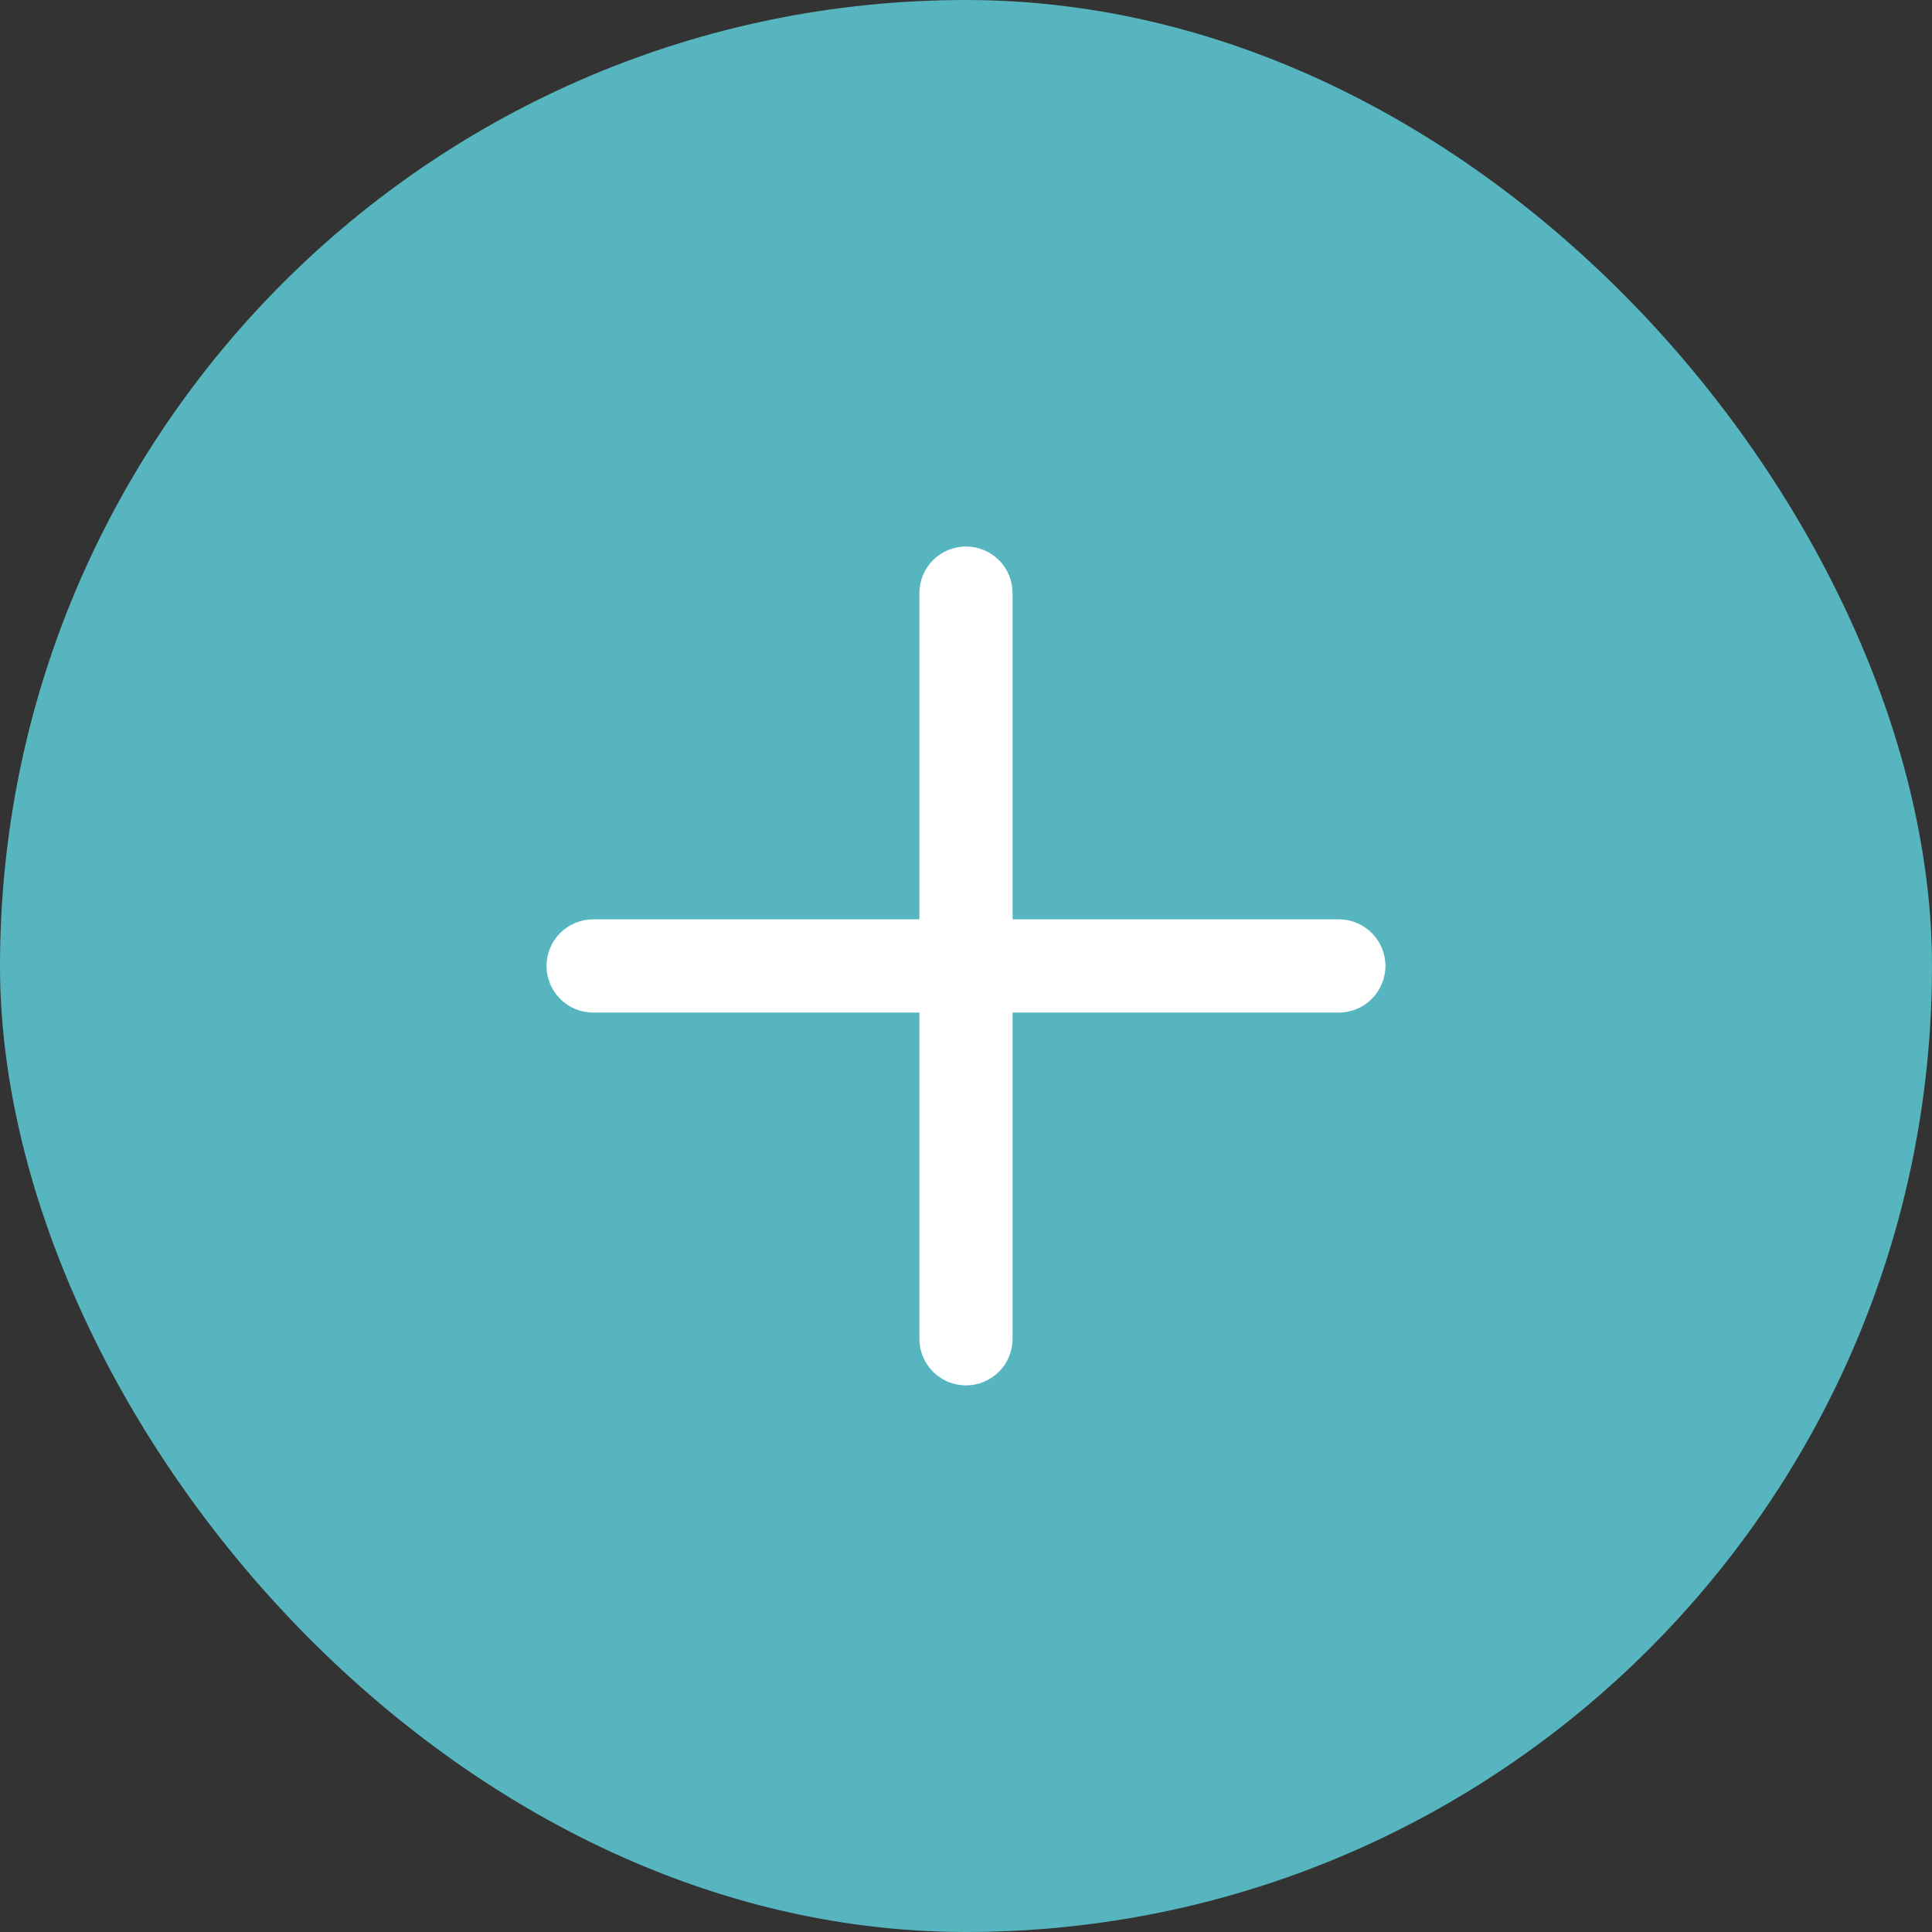
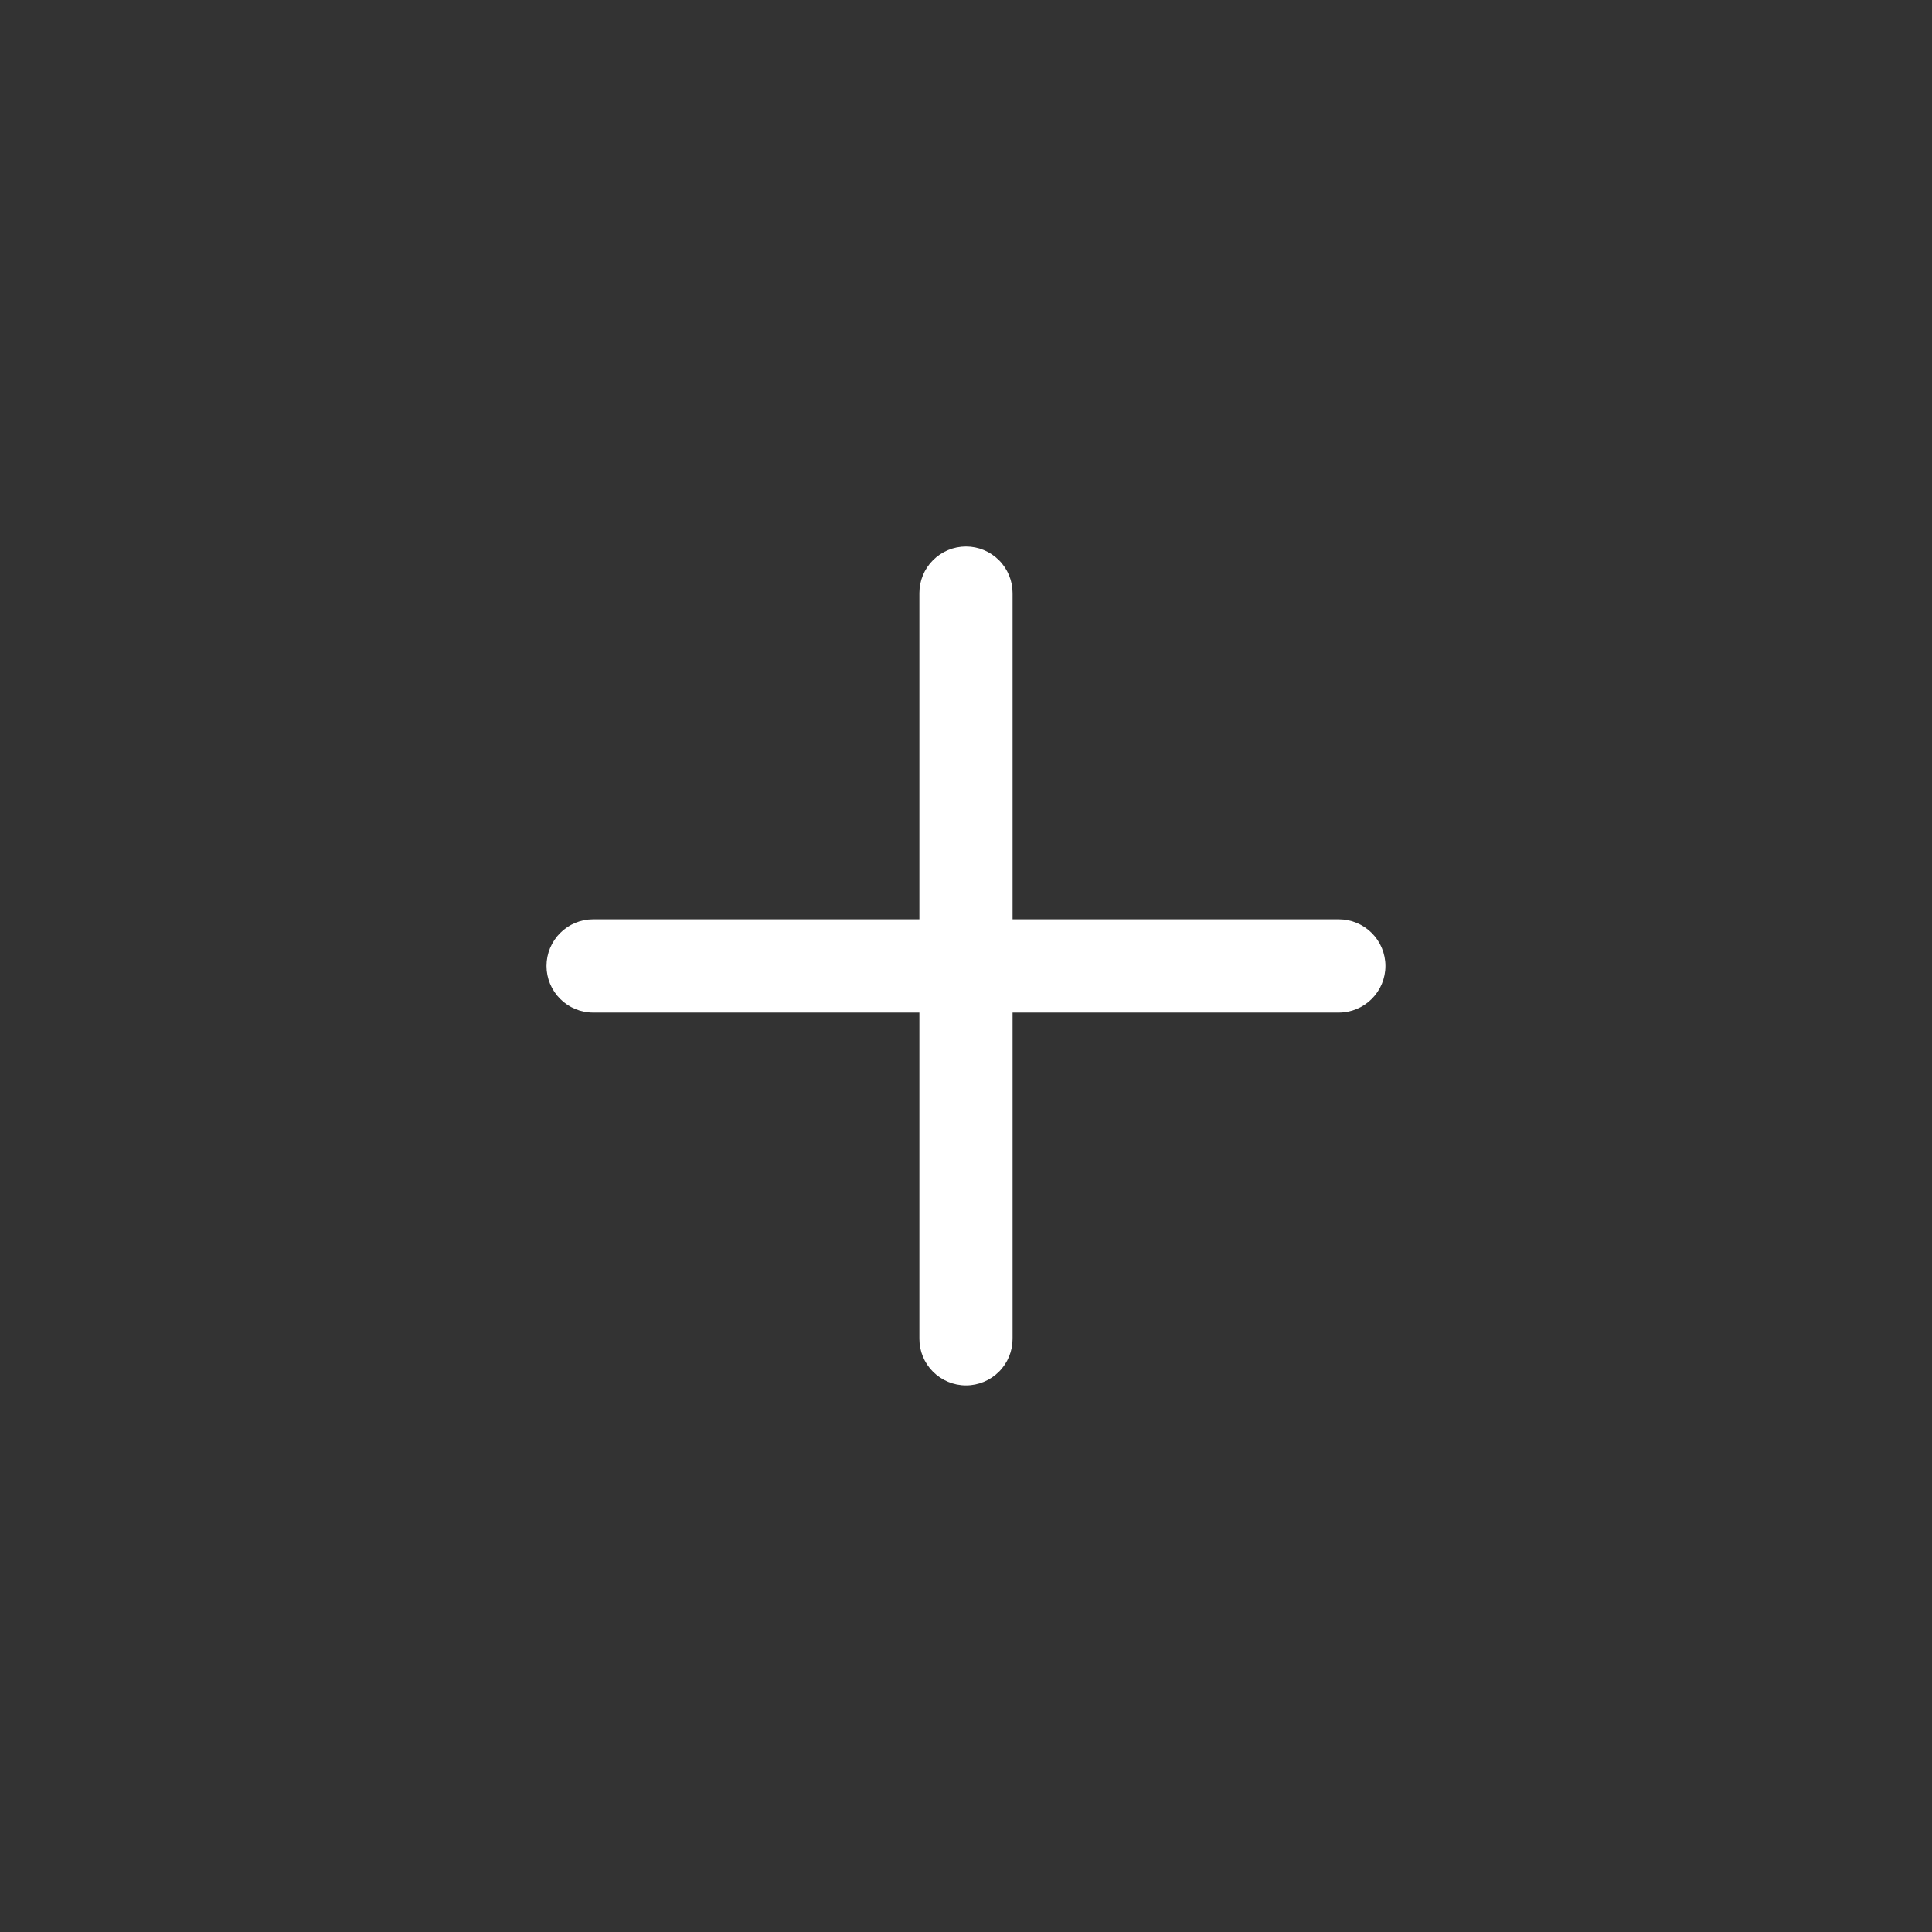
<svg xmlns="http://www.w3.org/2000/svg" width="38" height="38" viewBox="0 0 38 38" fill="none">
  <rect x="0" y="0" width="38" height="38" fill="#333333" stroke="none" />
-   <rect width="38" height="38" rx="19" fill="#56B5BE" />
  <g clip-path="url(#clip0_49_347)">
    <path d="M18.083 26.332C18.083 26.576 18.179 26.809 18.351 26.98C18.523 27.152 18.756 27.249 19 27.249C19.243 27.249 19.476 27.152 19.648 26.98C19.82 26.809 19.916 26.576 19.916 26.332V19.916H26.333C26.576 19.916 26.809 19.819 26.981 19.647C27.153 19.475 27.25 19.242 27.25 18.999C27.25 18.756 27.153 18.523 26.981 18.351C26.809 18.179 26.576 18.082 26.333 18.082H19.916V11.666C19.916 11.423 19.82 11.189 19.648 11.018C19.476 10.846 19.243 10.749 19 10.749C18.756 10.749 18.523 10.846 18.351 11.018C18.179 11.189 18.083 11.423 18.083 11.666V18.082H11.666C11.423 18.082 11.19 18.179 11.018 18.351C10.846 18.523 10.749 18.756 10.749 18.999C10.749 19.242 10.846 19.475 11.018 19.647C11.19 19.819 11.423 19.916 11.666 19.916H18.083V26.332Z" fill="white" />
  </g>
  <defs>
    <clipPath id="clip0_49_347">
      <rect width="22" height="22" fill="white" transform="translate(8 8)" />
    </clipPath>
  </defs>
</svg>